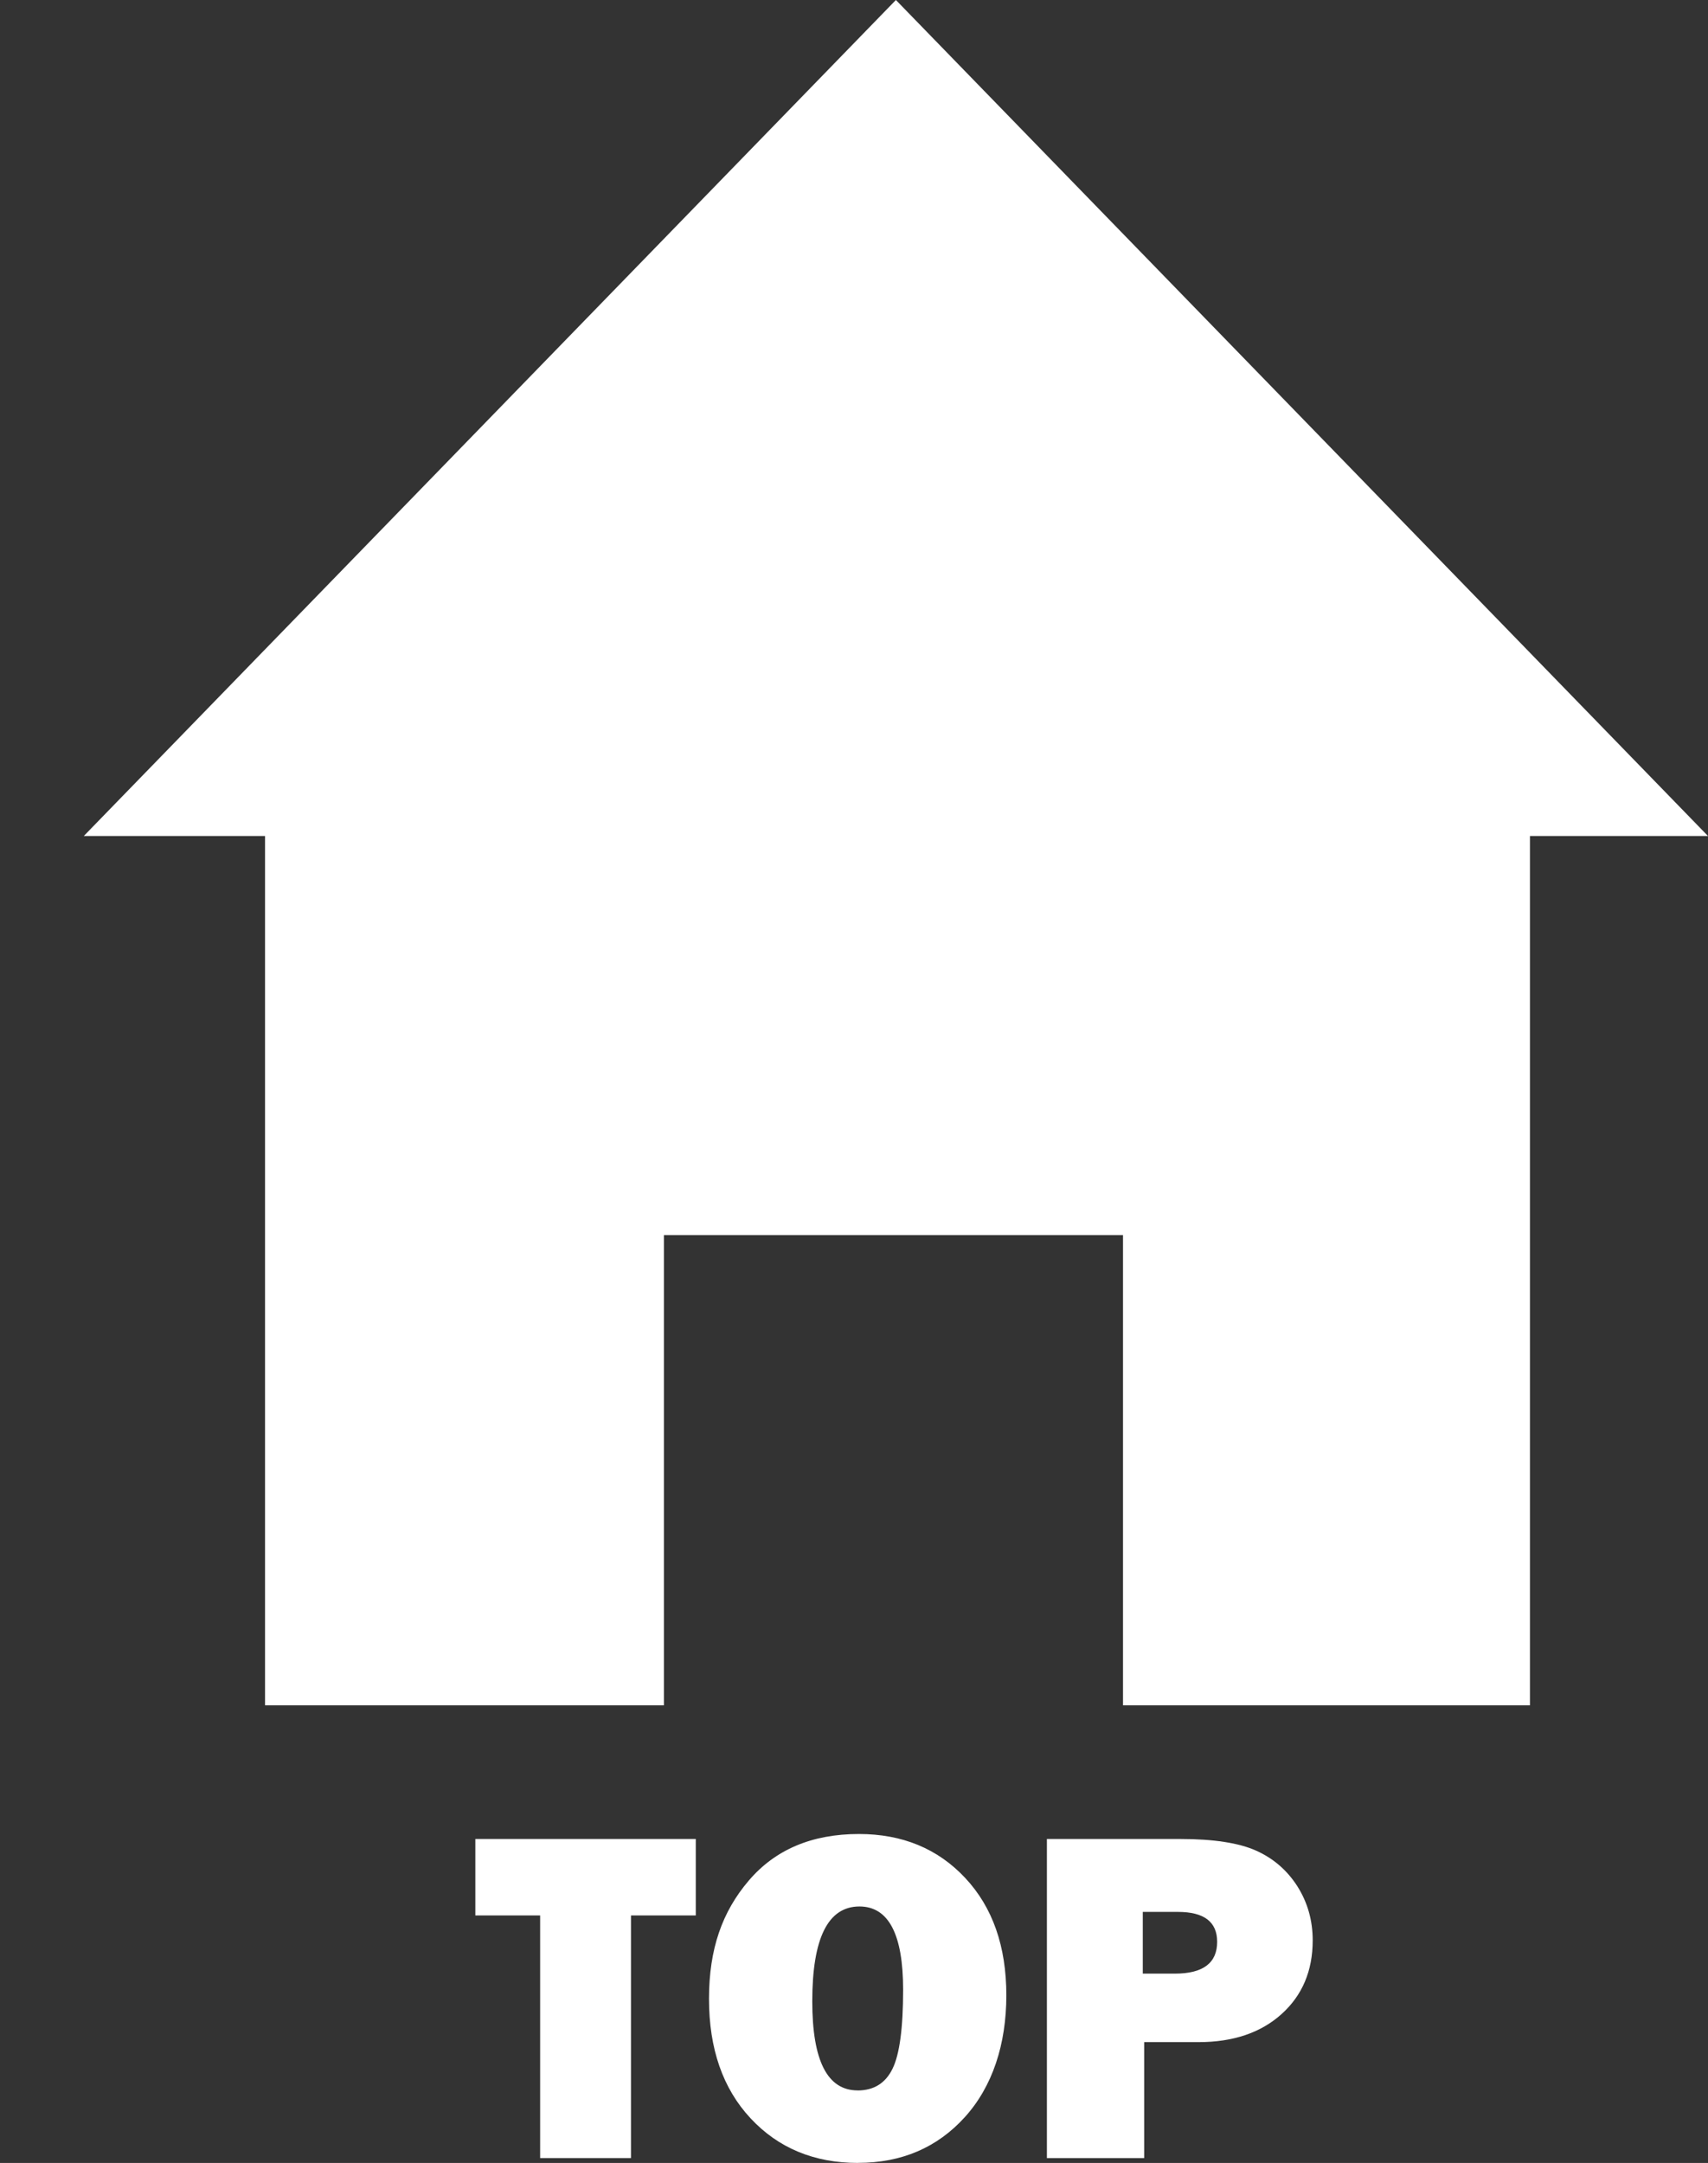
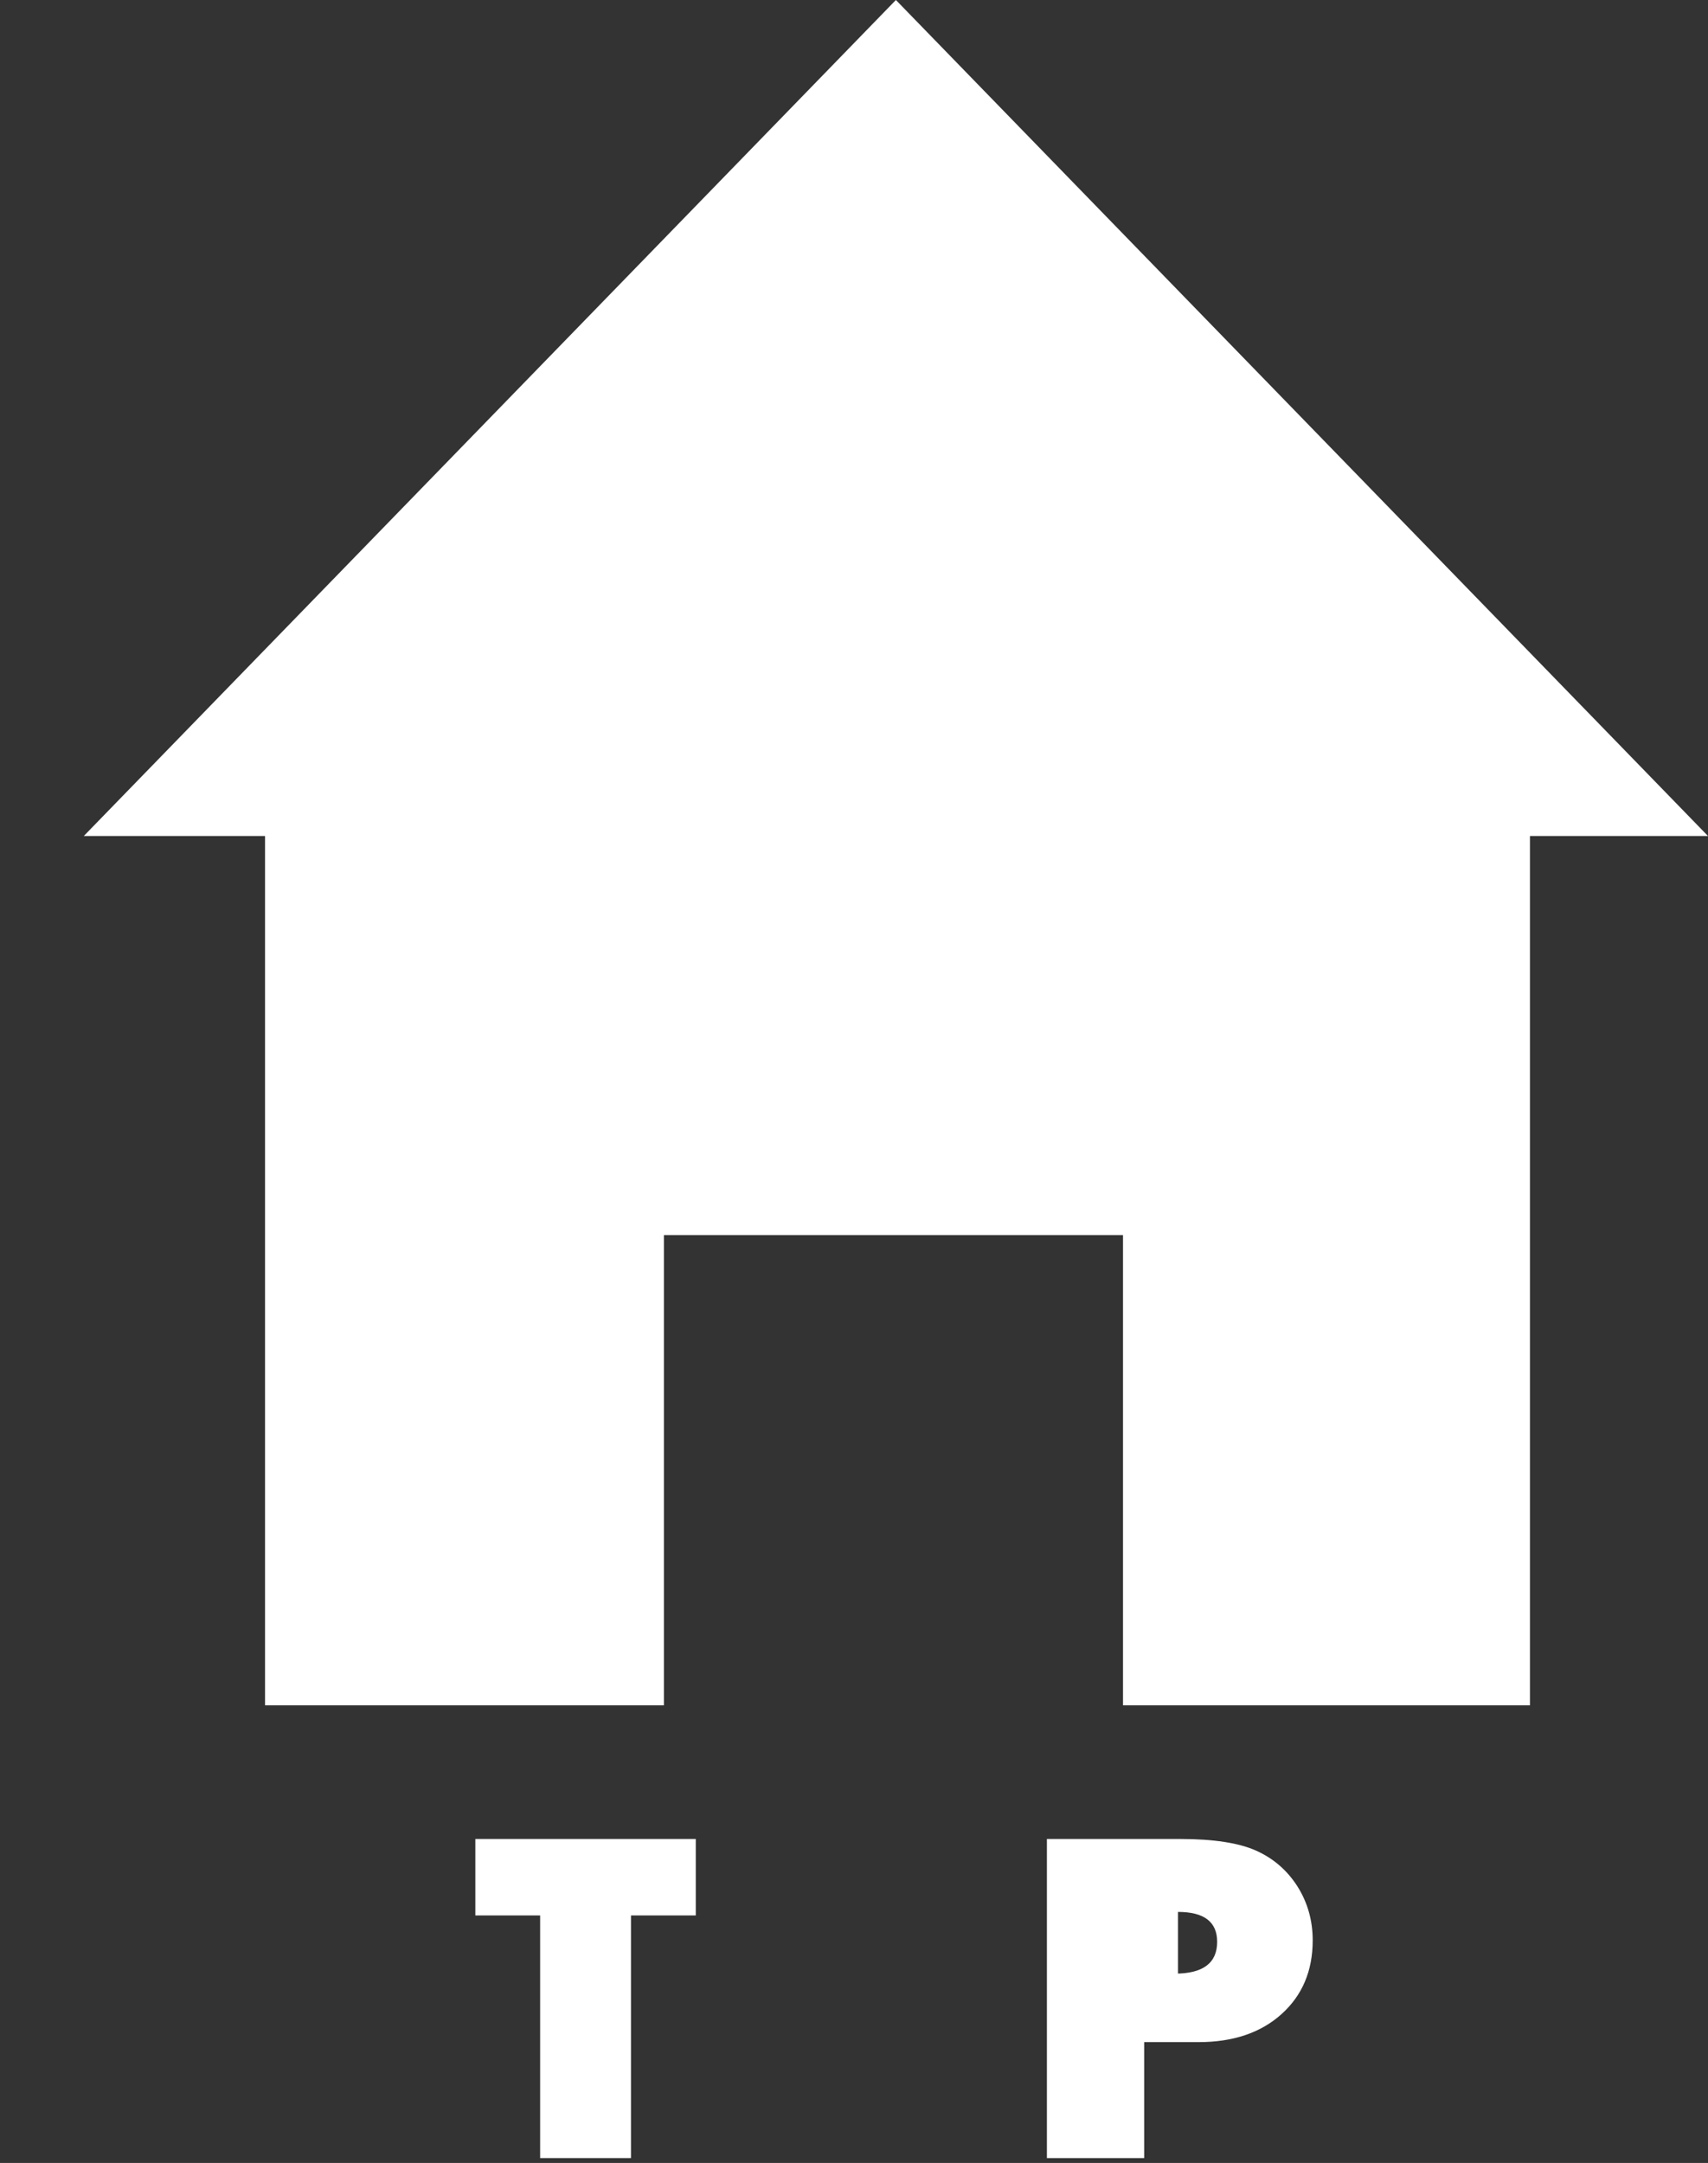
<svg xmlns="http://www.w3.org/2000/svg" id="_レイヤー_1" data-name="レイヤー_1" viewBox="0 0 304.96 386.19">
  <rect x="0" y="0" width="304.96" height="386.19" fill="#333333" stroke="none" />
  <defs>
    <style>
      .cls-1 {
        fill: #fff;
      }
    </style>
  </defs>
  <polygon class="cls-1" points="159.96 0 14.96 149.27 47.32 149.27 47.32 304.48 118.54 304.48 118.54 220.52 200.51 220.52 200.51 304.48 273.17 304.48 273.17 149.27 304.96 149.27 159.96 0" />
  <g>
    <path class="cls-1" d="M112.66,342v43.32h-16.22v-43.32h-11.57v-13.65h39.36v13.65h-11.57Z" />
-     <path class="cls-1" d="M153.2,386.19c-7.85,0-14.24-2.66-19.19-7.97-4.95-5.31-7.42-12.42-7.42-21.33s2.36-15.55,7.09-21.1c4.73-5.55,11.29-8.33,19.68-8.33,7.76,0,14.09,2.62,18.98,7.85s7.34,12.21,7.34,20.95-2.47,16.29-7.4,21.74c-4.93,5.45-11.29,8.18-19.09,8.18ZM153.12,373.25c2.89,0,4.97-1.29,6.23-3.86,1.27-2.57,1.9-7.28,1.9-14.13,0-9.9-2.6-14.86-7.8-14.86-5.61,0-8.42,5.65-8.42,16.94,0,10.6,2.7,15.9,8.09,15.9Z" />
-     <path class="cls-1" d="M204.29,364.62v20.7h-17.37v-56.97h23.83c5.94,0,10.46.7,13.55,2.09,3.09,1.39,5.54,3.52,7.36,6.38,1.81,2.87,2.72,6.08,2.72,9.64,0,5.42-1.85,9.81-5.56,13.15-3.71,3.34-8.65,5.01-14.83,5.01h-9.69ZM204.04,352.39h5.72c5.04,0,7.56-1.89,7.56-5.68,0-3.56-2.33-5.34-6.99-5.34h-6.29v11.02Z" />
+     <path class="cls-1" d="M204.29,364.62v20.7h-17.37v-56.97h23.83c5.94,0,10.46.7,13.55,2.09,3.09,1.39,5.54,3.52,7.36,6.38,1.81,2.87,2.72,6.08,2.72,9.64,0,5.42-1.85,9.81-5.56,13.15-3.71,3.34-8.65,5.01-14.83,5.01h-9.69ZM204.04,352.39h5.72c5.04,0,7.56-1.89,7.56-5.68,0-3.56-2.33-5.34-6.99-5.34v11.02Z" />
  </g>
</svg>